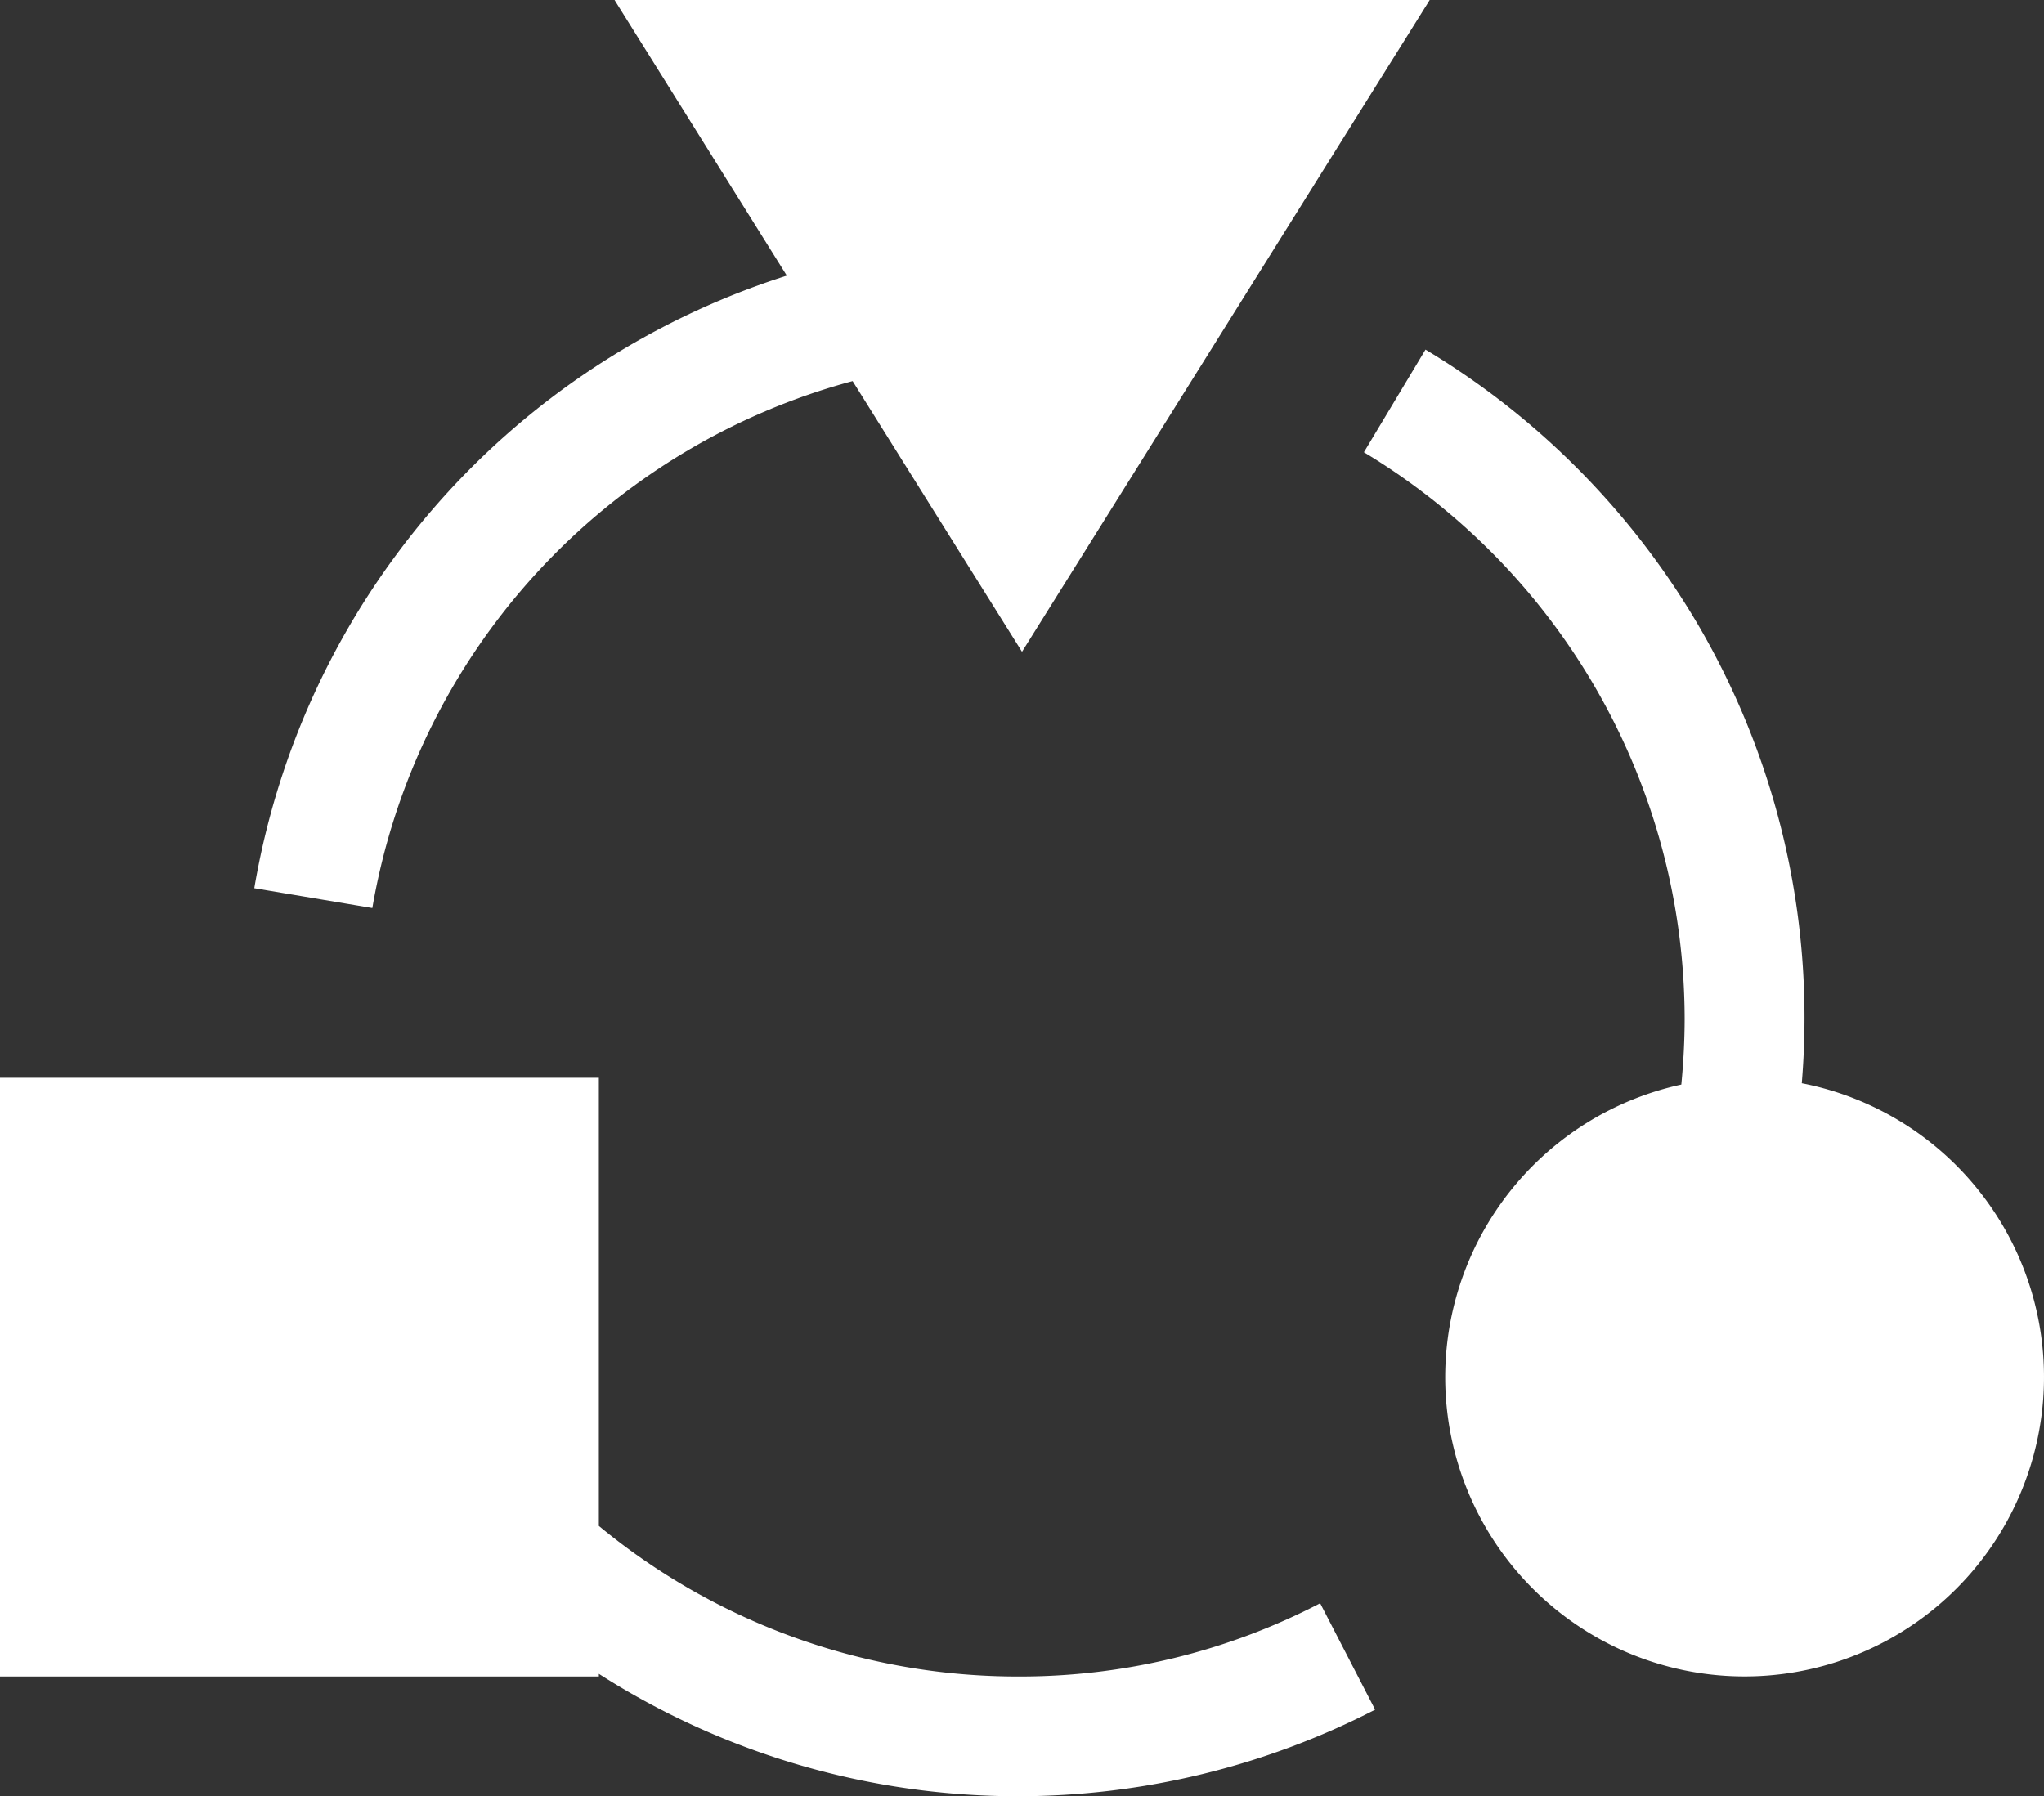
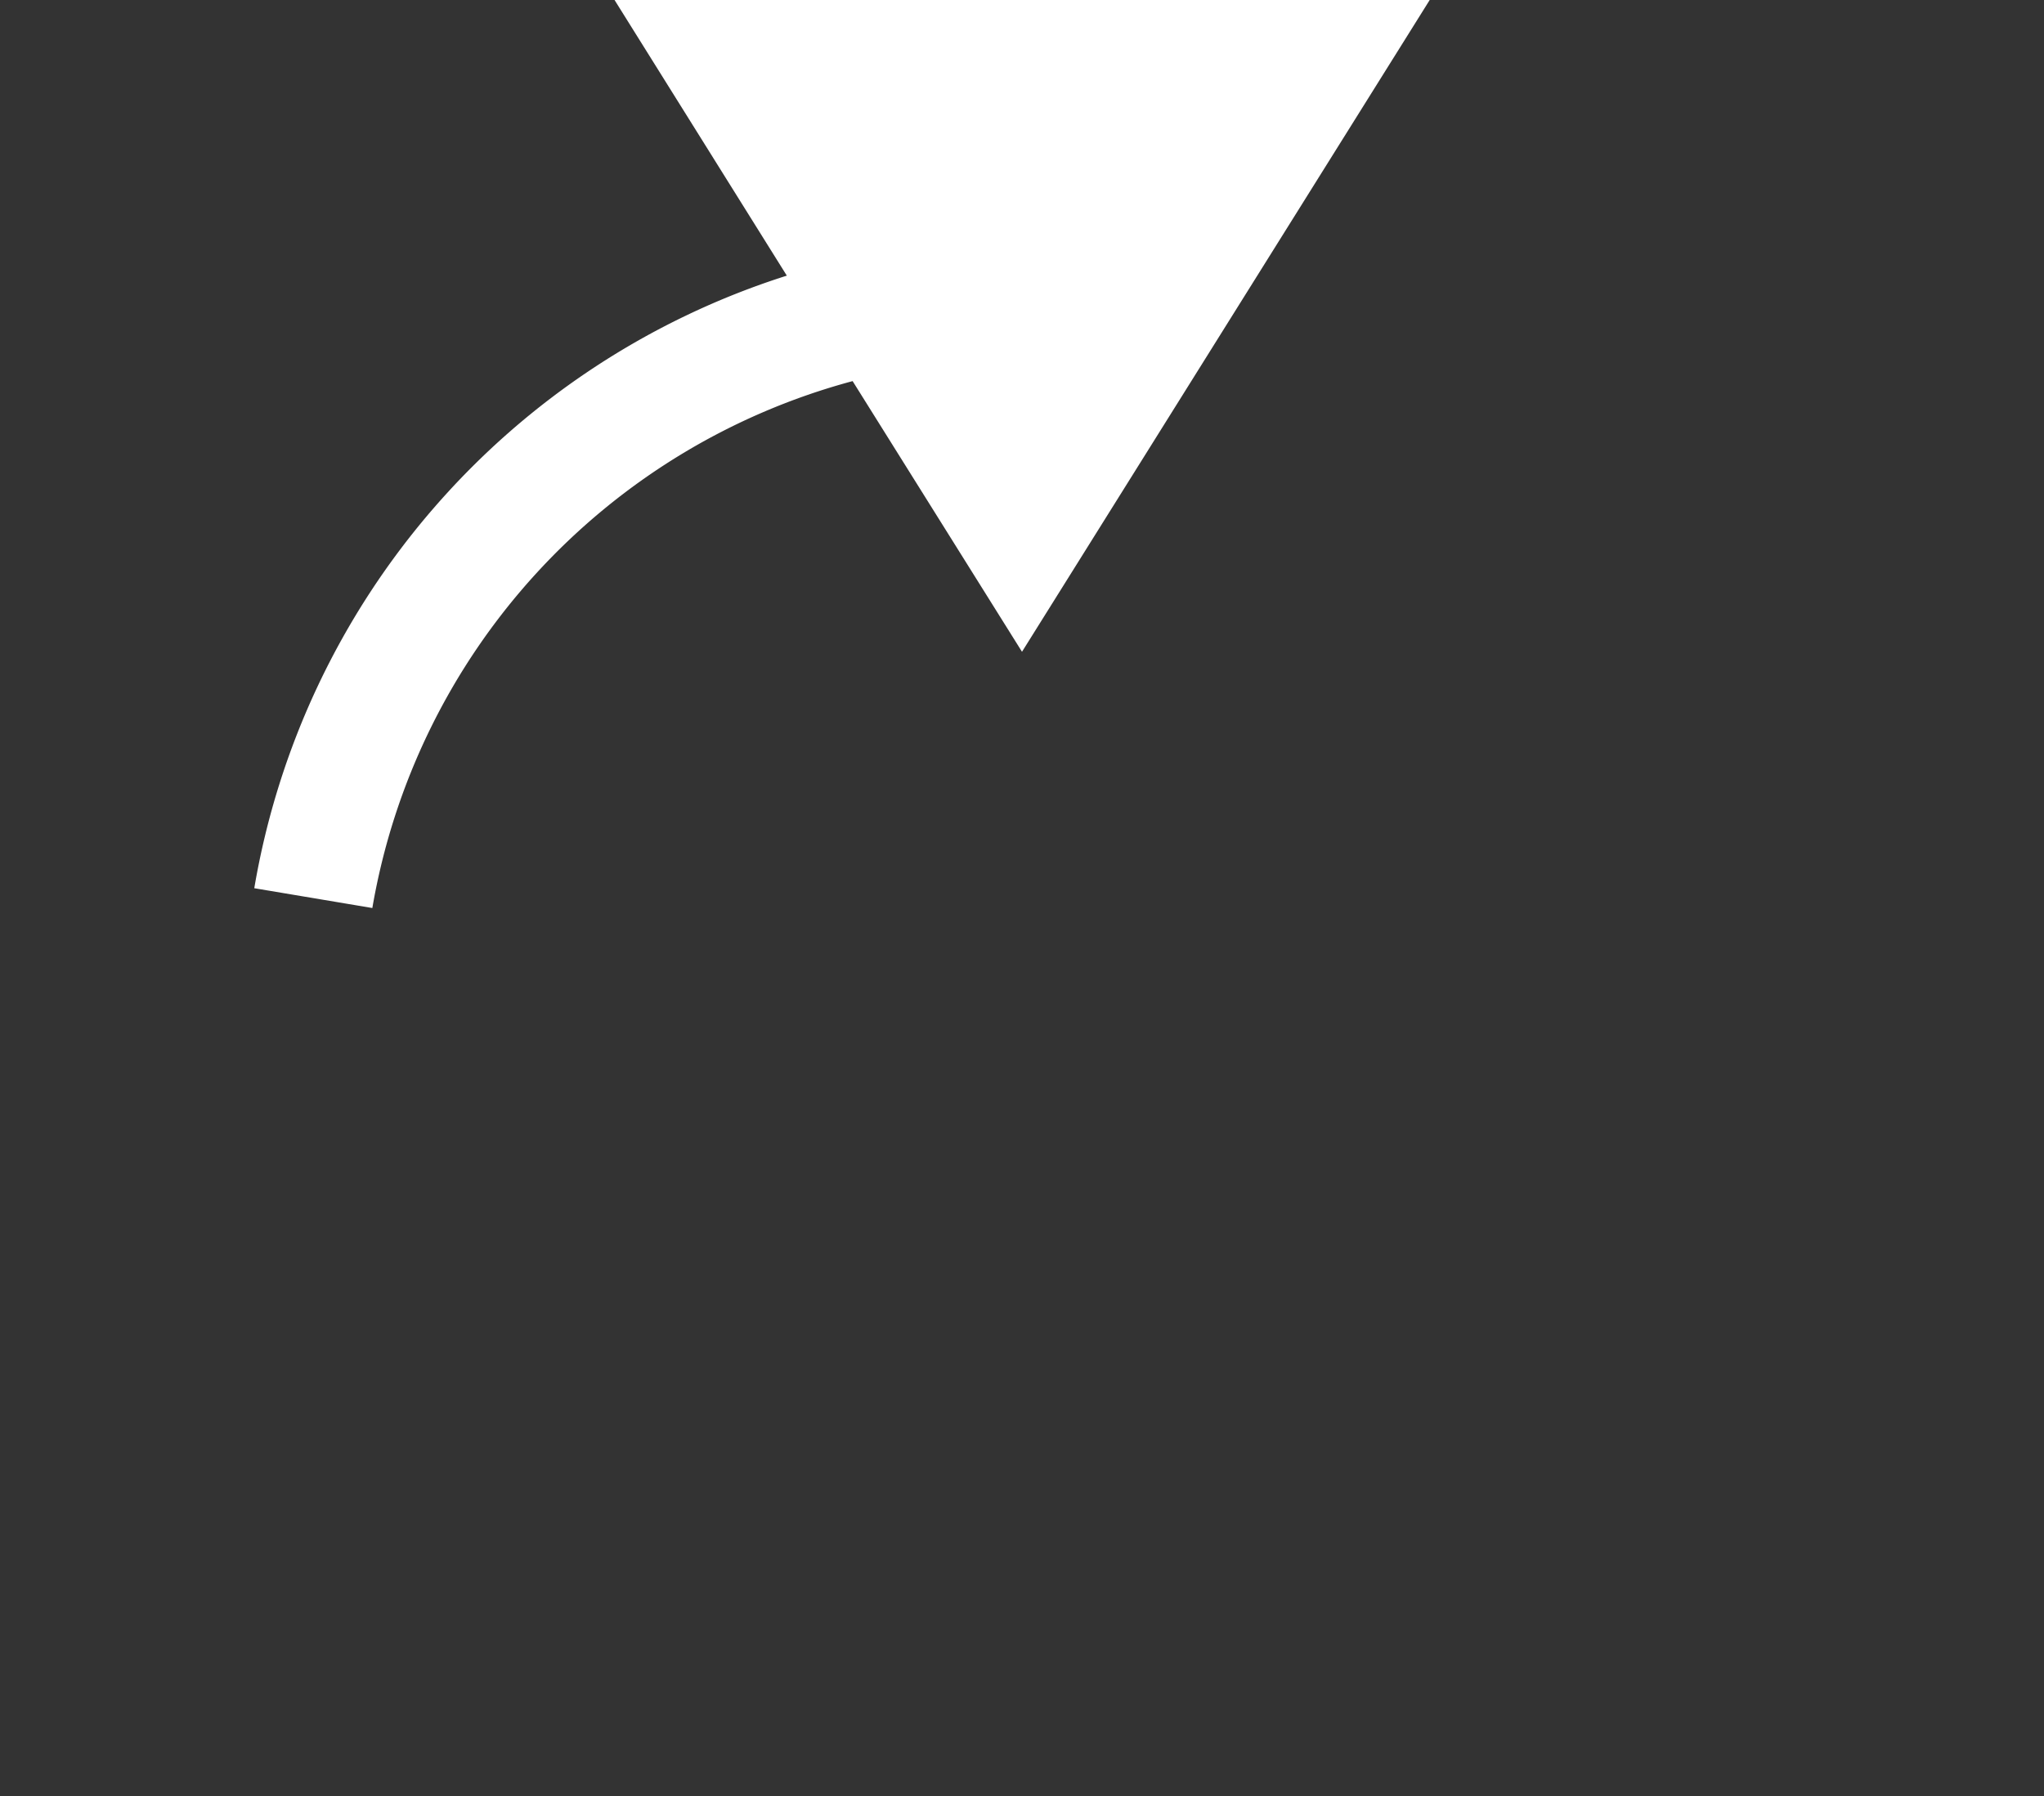
<svg xmlns="http://www.w3.org/2000/svg" id="Adapt" width="39.822" height="35" viewBox="0 0 39.822 35">
  <rect x="0" y="0" width="39.822" height="35" fill="#333333" stroke="none" />
-   <path id="Shape" d="M11.667,11.615v.052H0V0H11.667V8.733a12.809,12.809,0,0,0,8.167,2.934A12.688,12.688,0,0,0,25.72,10.24l1.071,2.073A15.211,15.211,0,0,1,19.833,14,15.139,15.139,0,0,1,11.667,11.615Z" transform="translate(0 21)" fill="#fff" />
  <path id="Shape-2" data-name="Shape" d="M0,17.307A15.187,15.187,0,0,1,10.375,5.371L7.019,0H22.9L14.957,12.7l-3.3-5.274A12.886,12.886,0,0,0,2.3,17.693Z" transform="translate(4.954)" fill="#fff" />
-   <path id="Shape-3" data-name="Shape" d="M1.584,20.021a5.842,5.842,0,0,1,4.6-5.7c.042-.431.065-.865.065-1.3A12.911,12.911,0,0,0,0,2L1.2,0A15.259,15.259,0,0,1,6.549,5.428a15.163,15.163,0,0,1,2.035,7.593c0,.425-.018.851-.053,1.274a5.833,5.833,0,1,1-6.947,5.725Z" transform="translate(26.572 6.812)" fill="#fff" />
</svg>